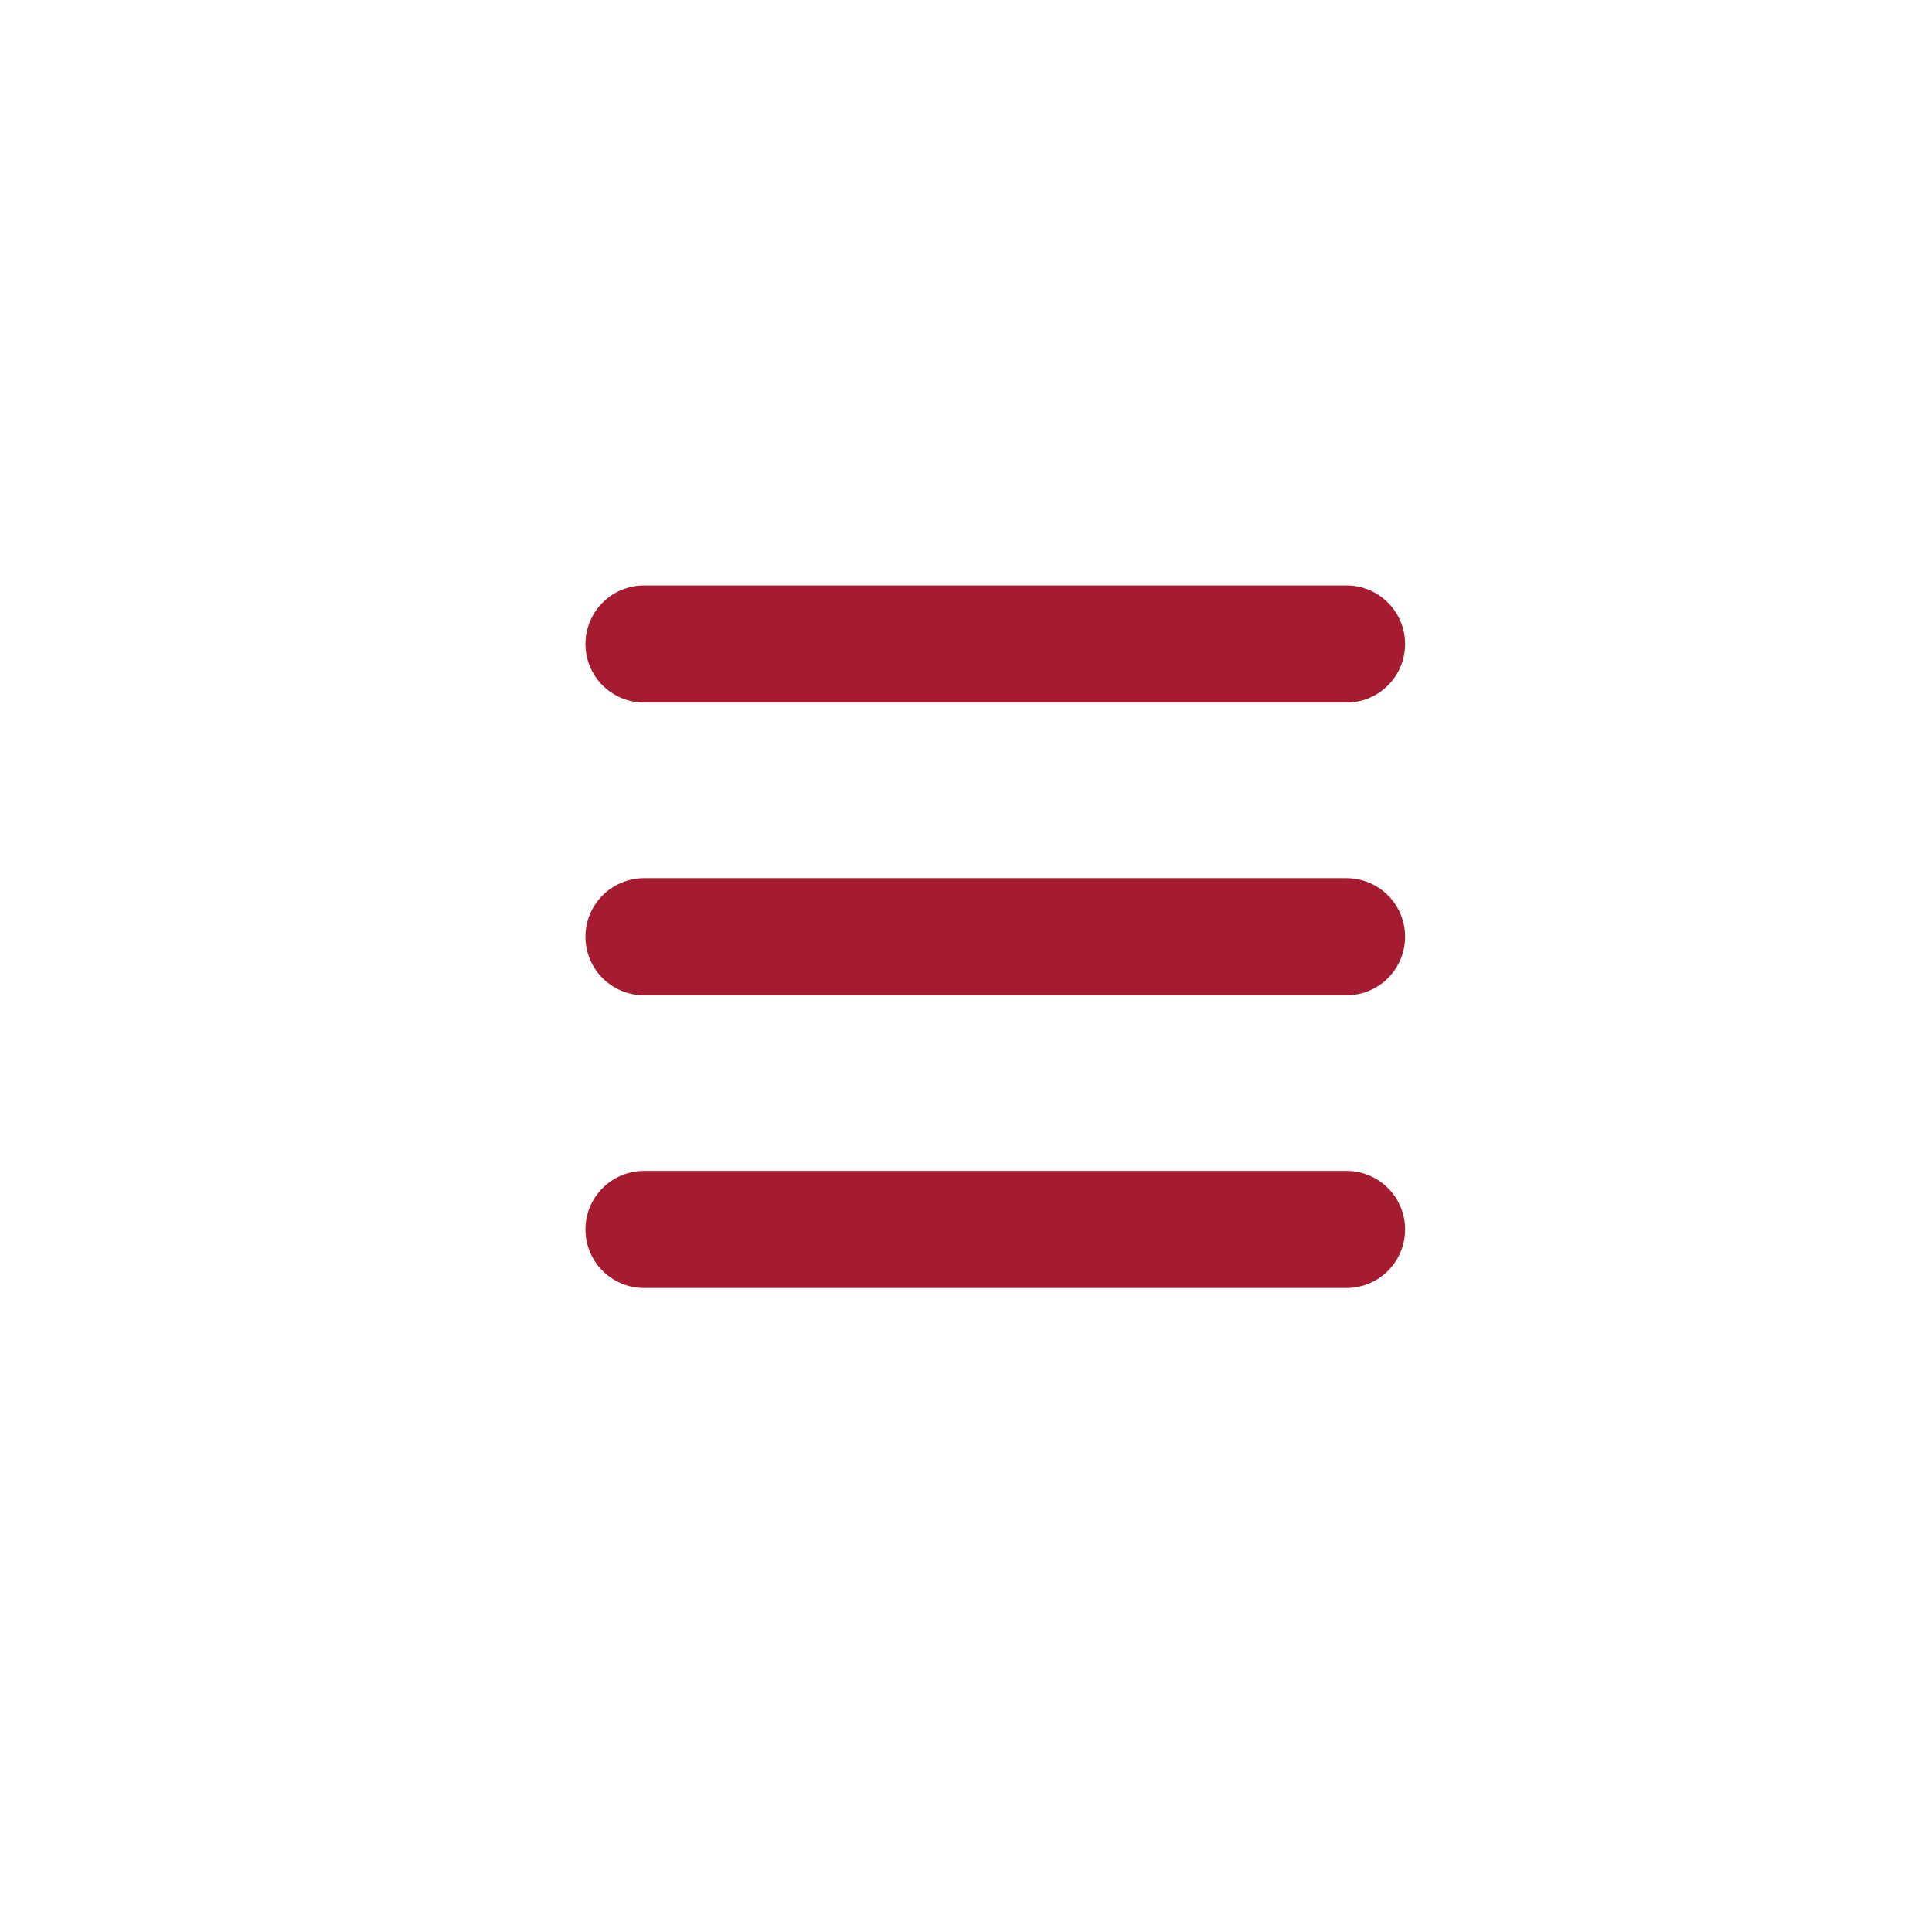
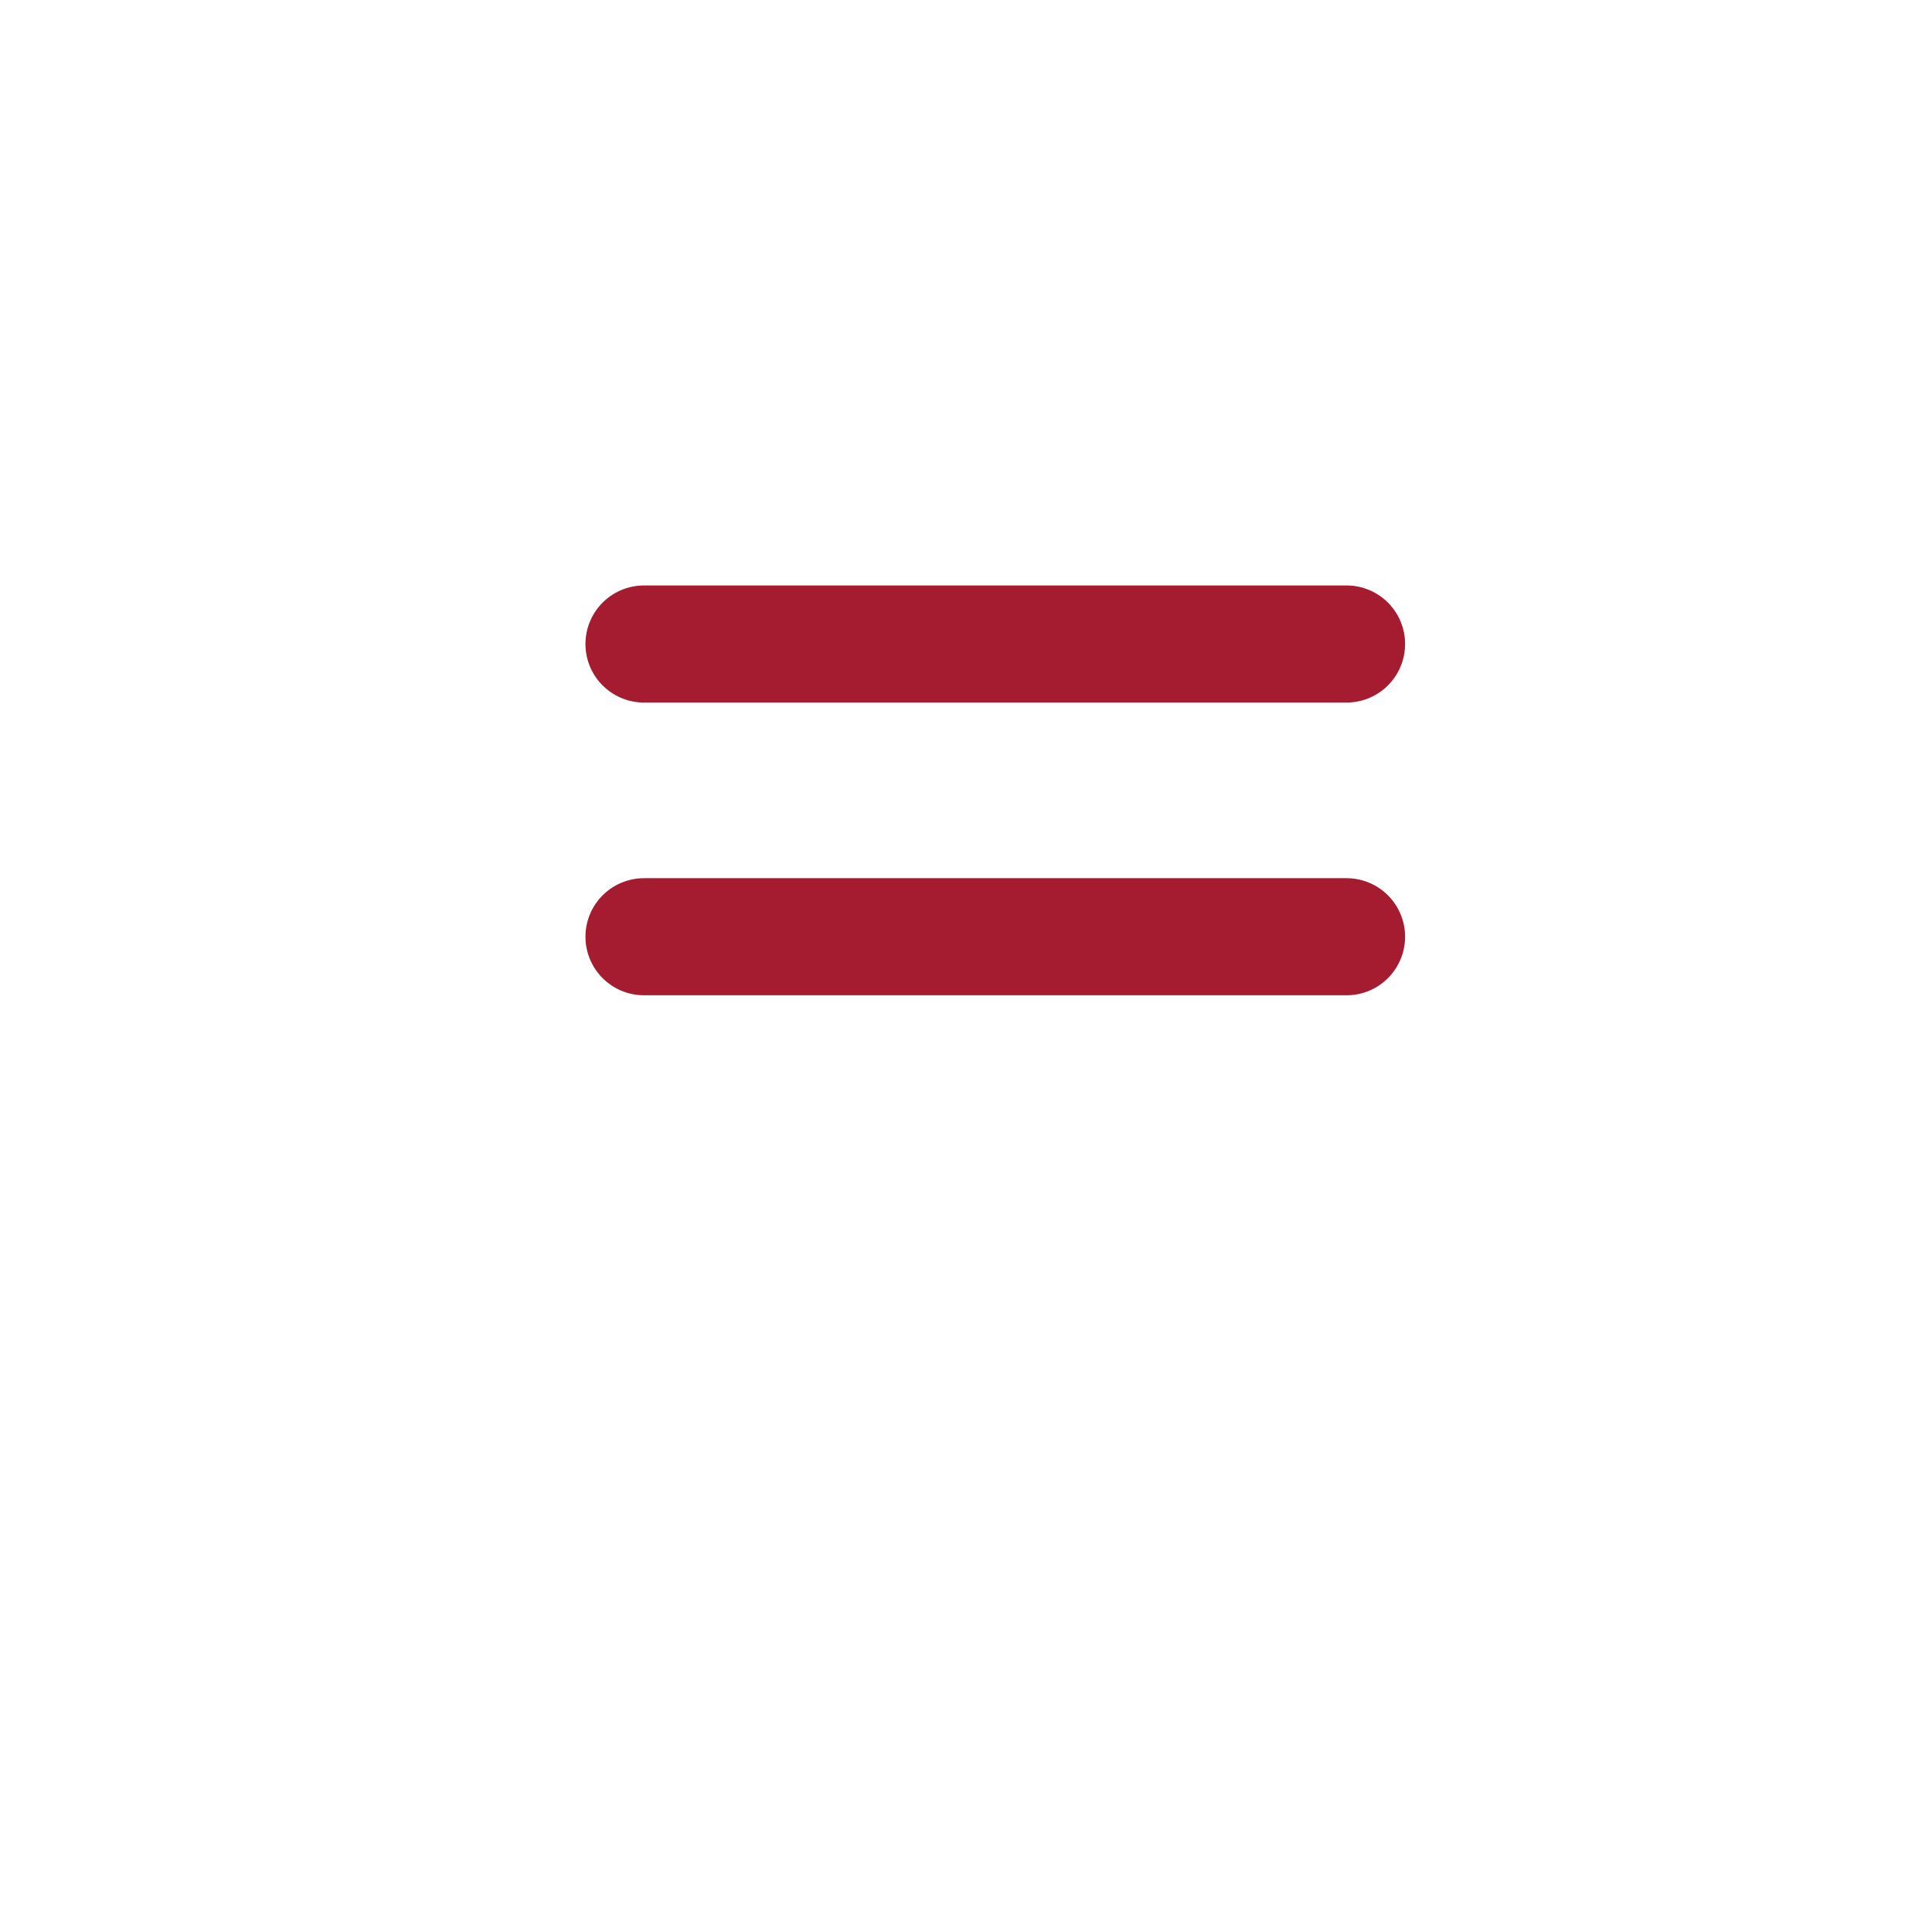
<svg xmlns="http://www.w3.org/2000/svg" width="33" height="33" viewBox="0 0 33 33" fill="none">
  <path d="M11 11H23" stroke="#A51C30" stroke-width="2" stroke-linecap="round" />
  <path d="M11 16H23" stroke="#A51C30" stroke-width="2" stroke-linecap="round" />
-   <path d="M11 21H23" stroke="#A51C30" stroke-width="2" stroke-linecap="round" />
</svg>